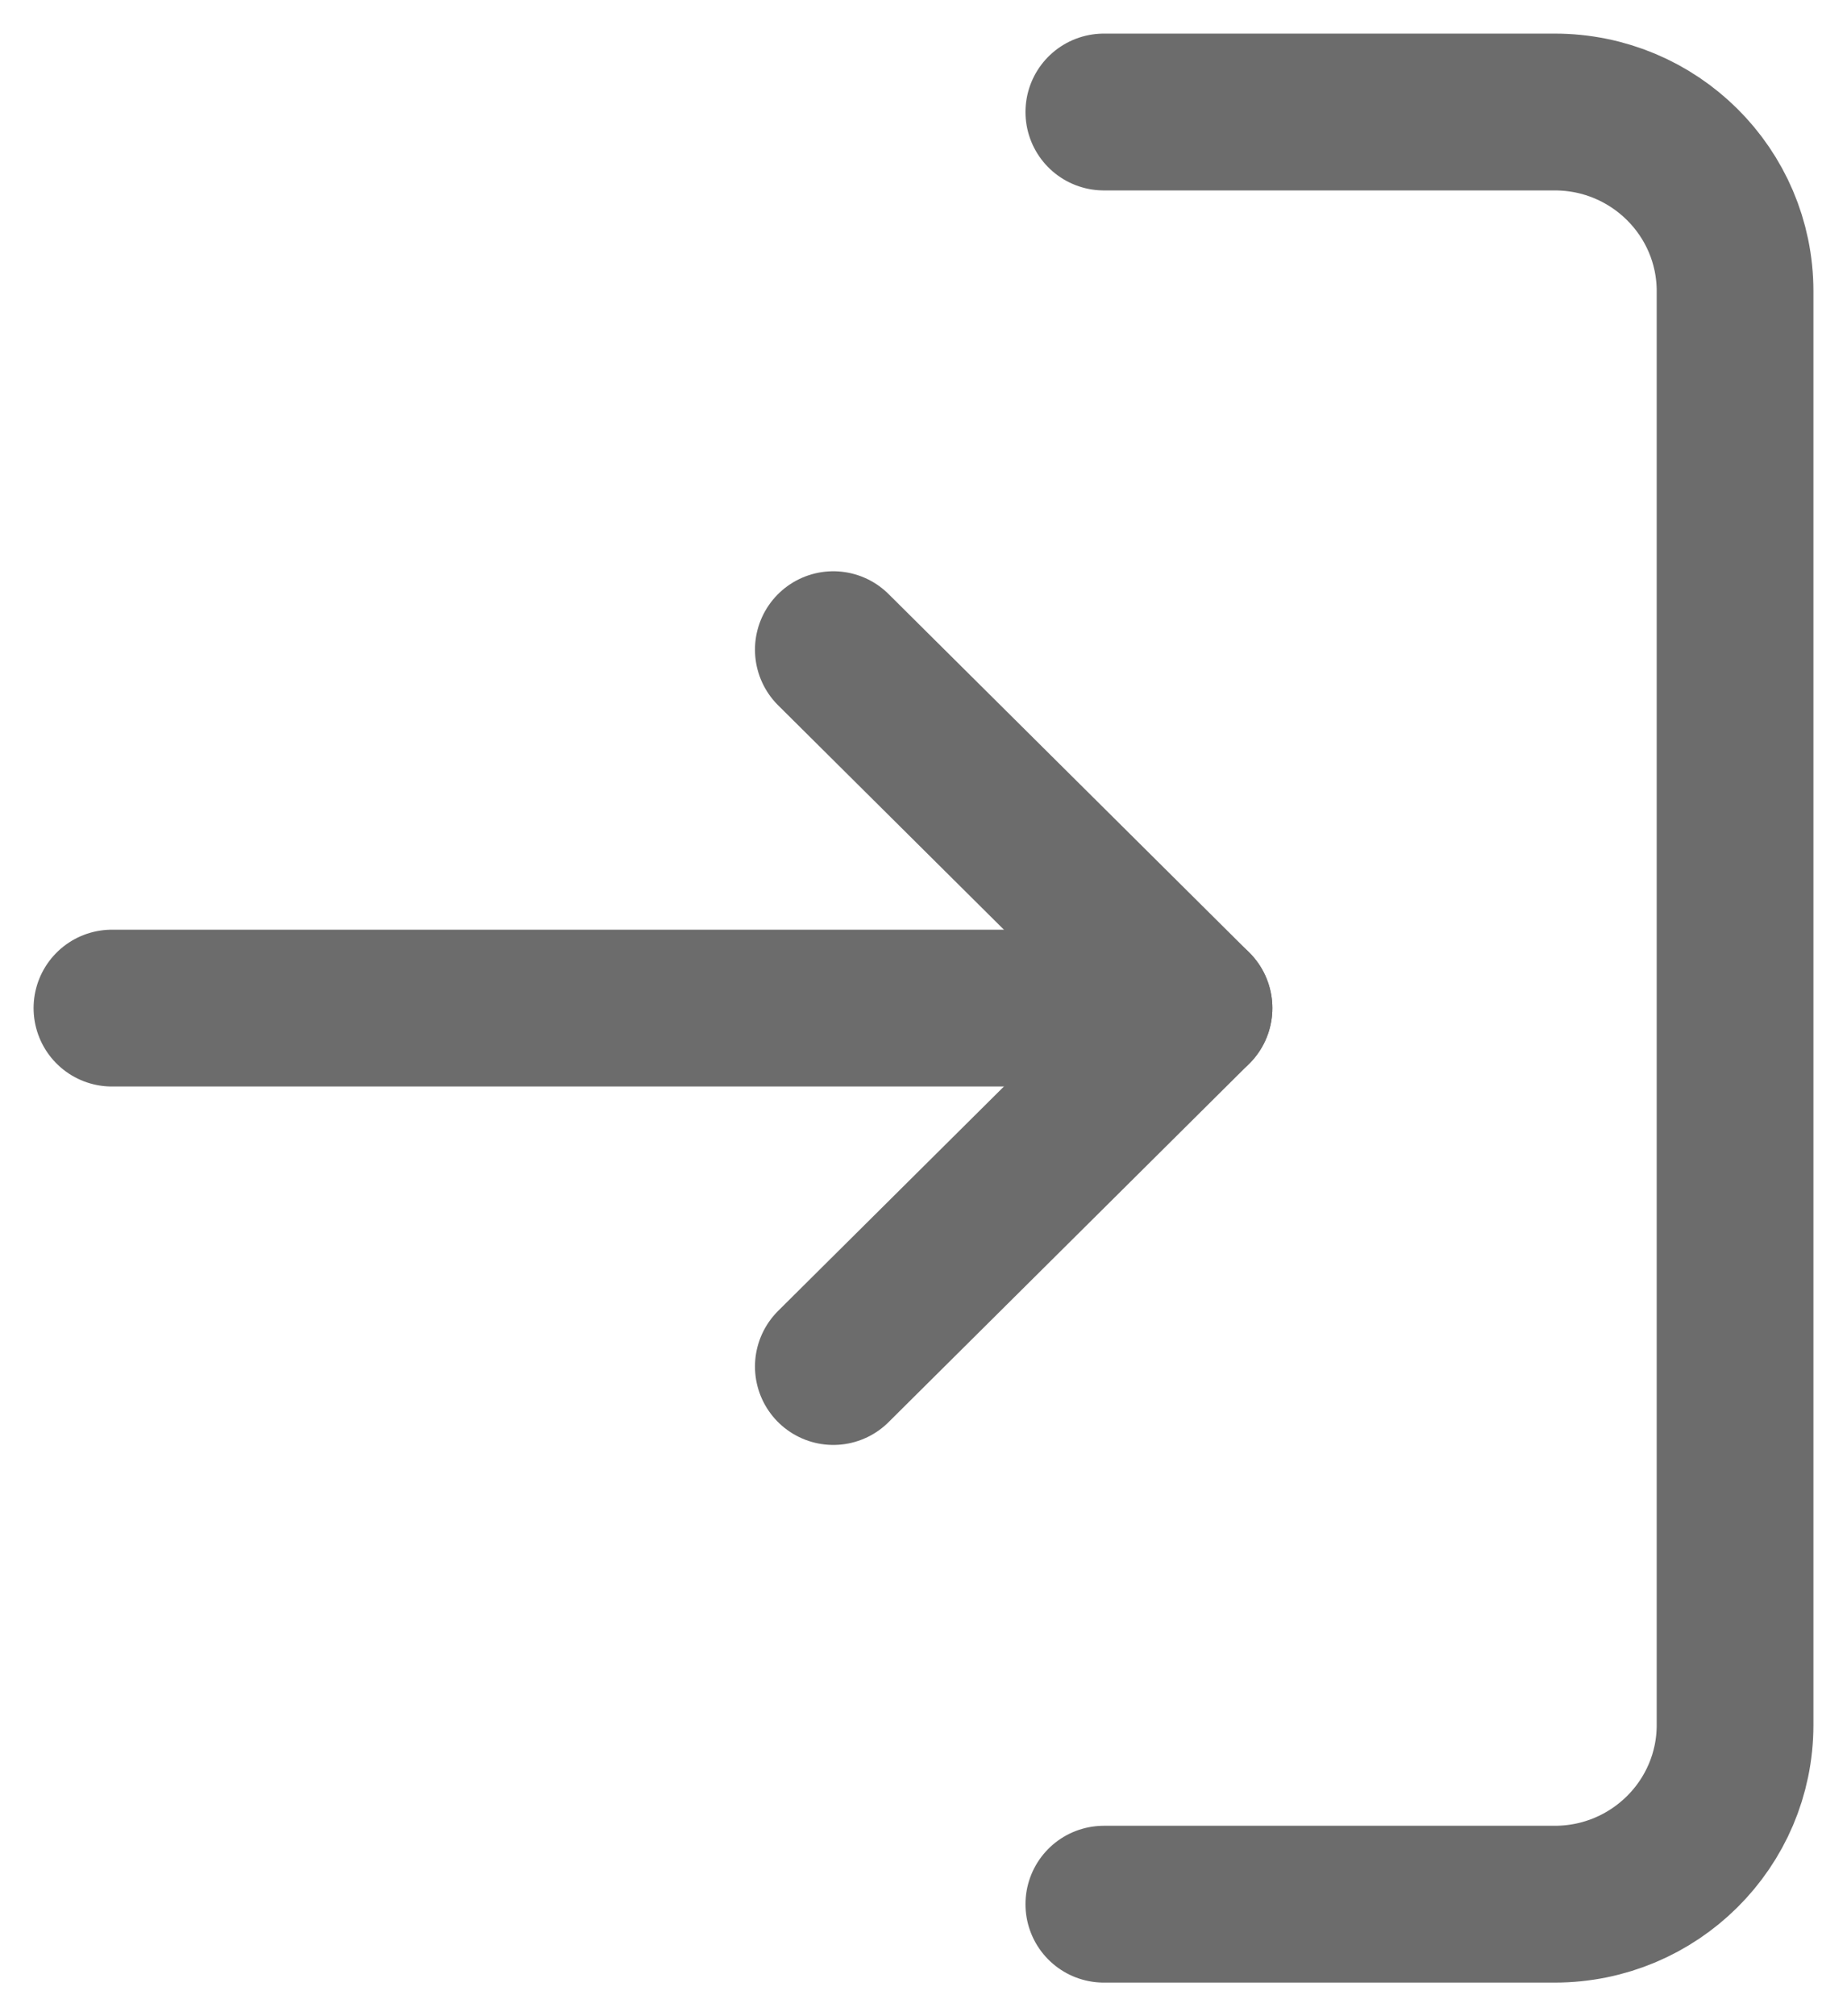
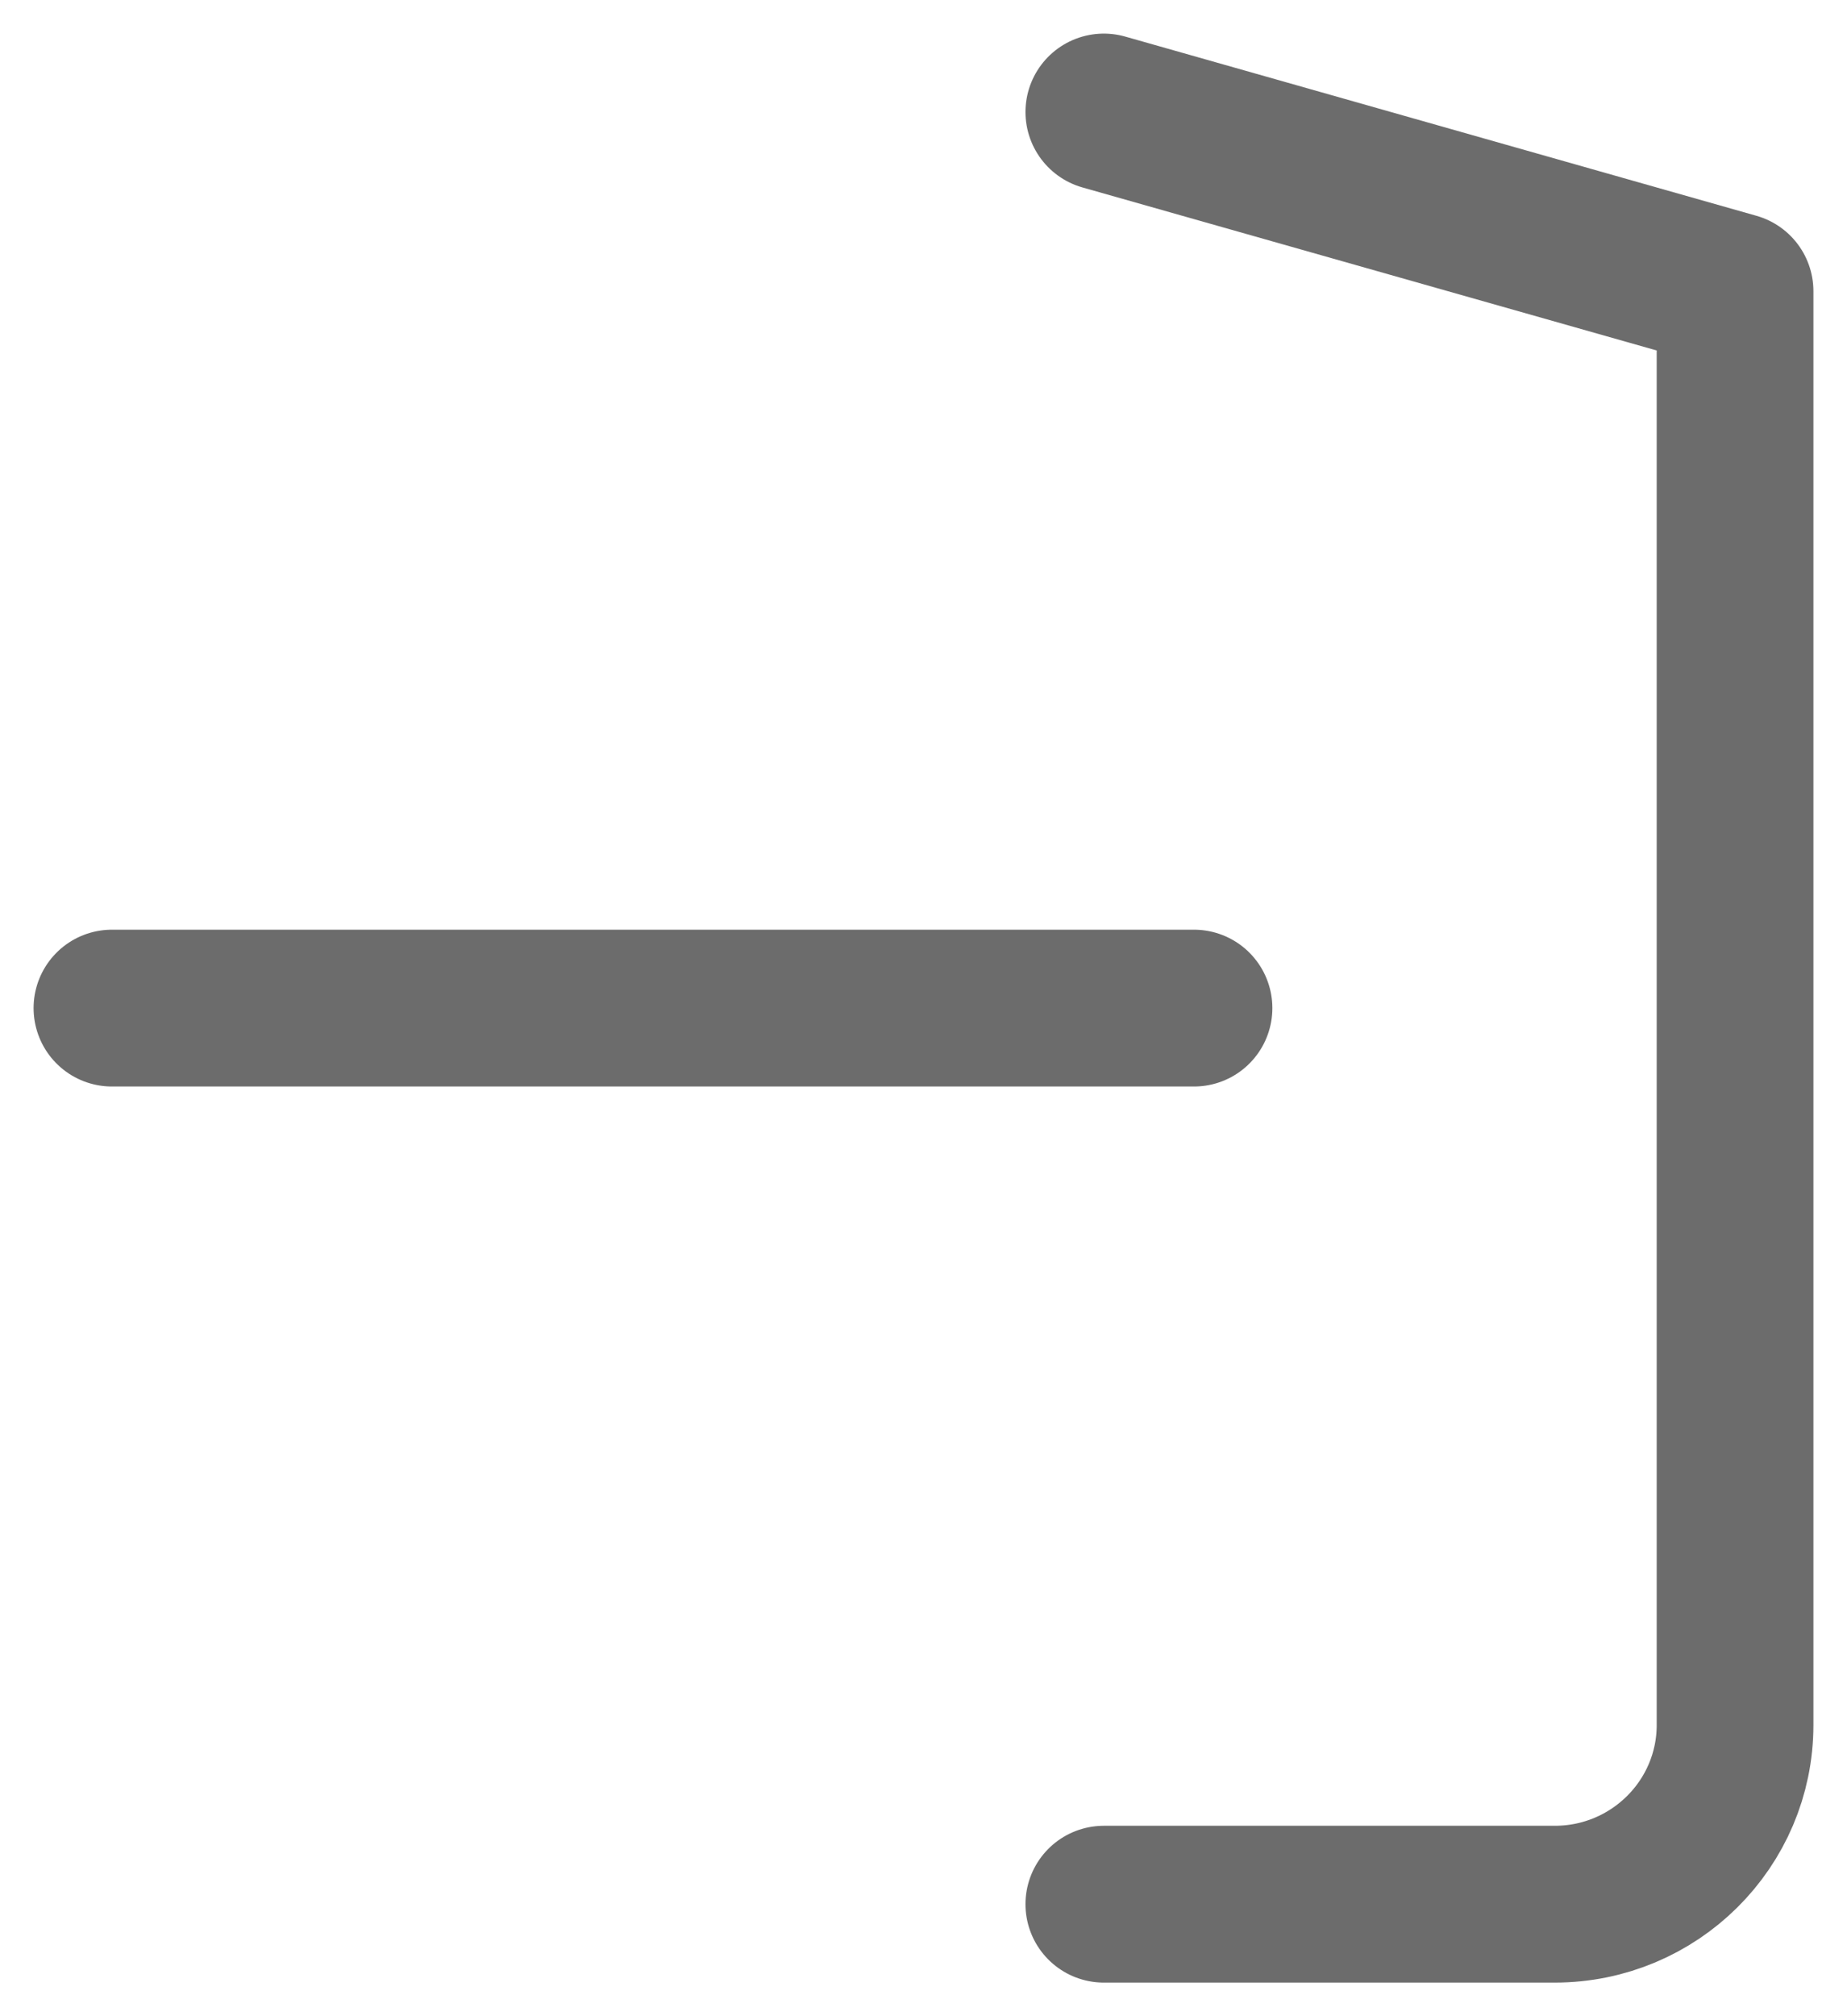
<svg xmlns="http://www.w3.org/2000/svg" width="33px" height="36px" viewBox="0 0 33 36" version="1.1">
  <title>Log In Icon</title>
  <g id="Landing-Page-–-Iridium-Top-Level" stroke="none" stroke-width="1" fill="none" fill-rule="evenodd" stroke-linecap="round" stroke-linejoin="round">
    <g transform="translate(-726, -4875)" id="Security" stroke-width="2.8">
      <g transform="translate(-15, 4633)">
        <g id="Log-In-Icon" transform="translate(743, 244)">
-           <path d="M17.722,32 L25.778,32 C27.557,32 29,30.567 29,28.8 L29,3.2 C29,1.433 27.557,0 25.778,0 L17.722,0" id="Shape" stroke="#6C6C6C" />
-           <polyline id="Shape" stroke="#6C6C6C" points="12.889 22.4 19.333 16 12.889 9.6" />
+           <path d="M17.722,32 L25.778,32 C27.557,32 29,30.567 29,28.8 L29,3.2 L17.722,0" id="Shape" stroke="#6C6C6C" />
          <line x1="19.333" y1="16" x2="0" y2="16" id="Shape" stroke="#6C6C6C" />
        </g>
      </g>
    </g>
  </g>
</svg>